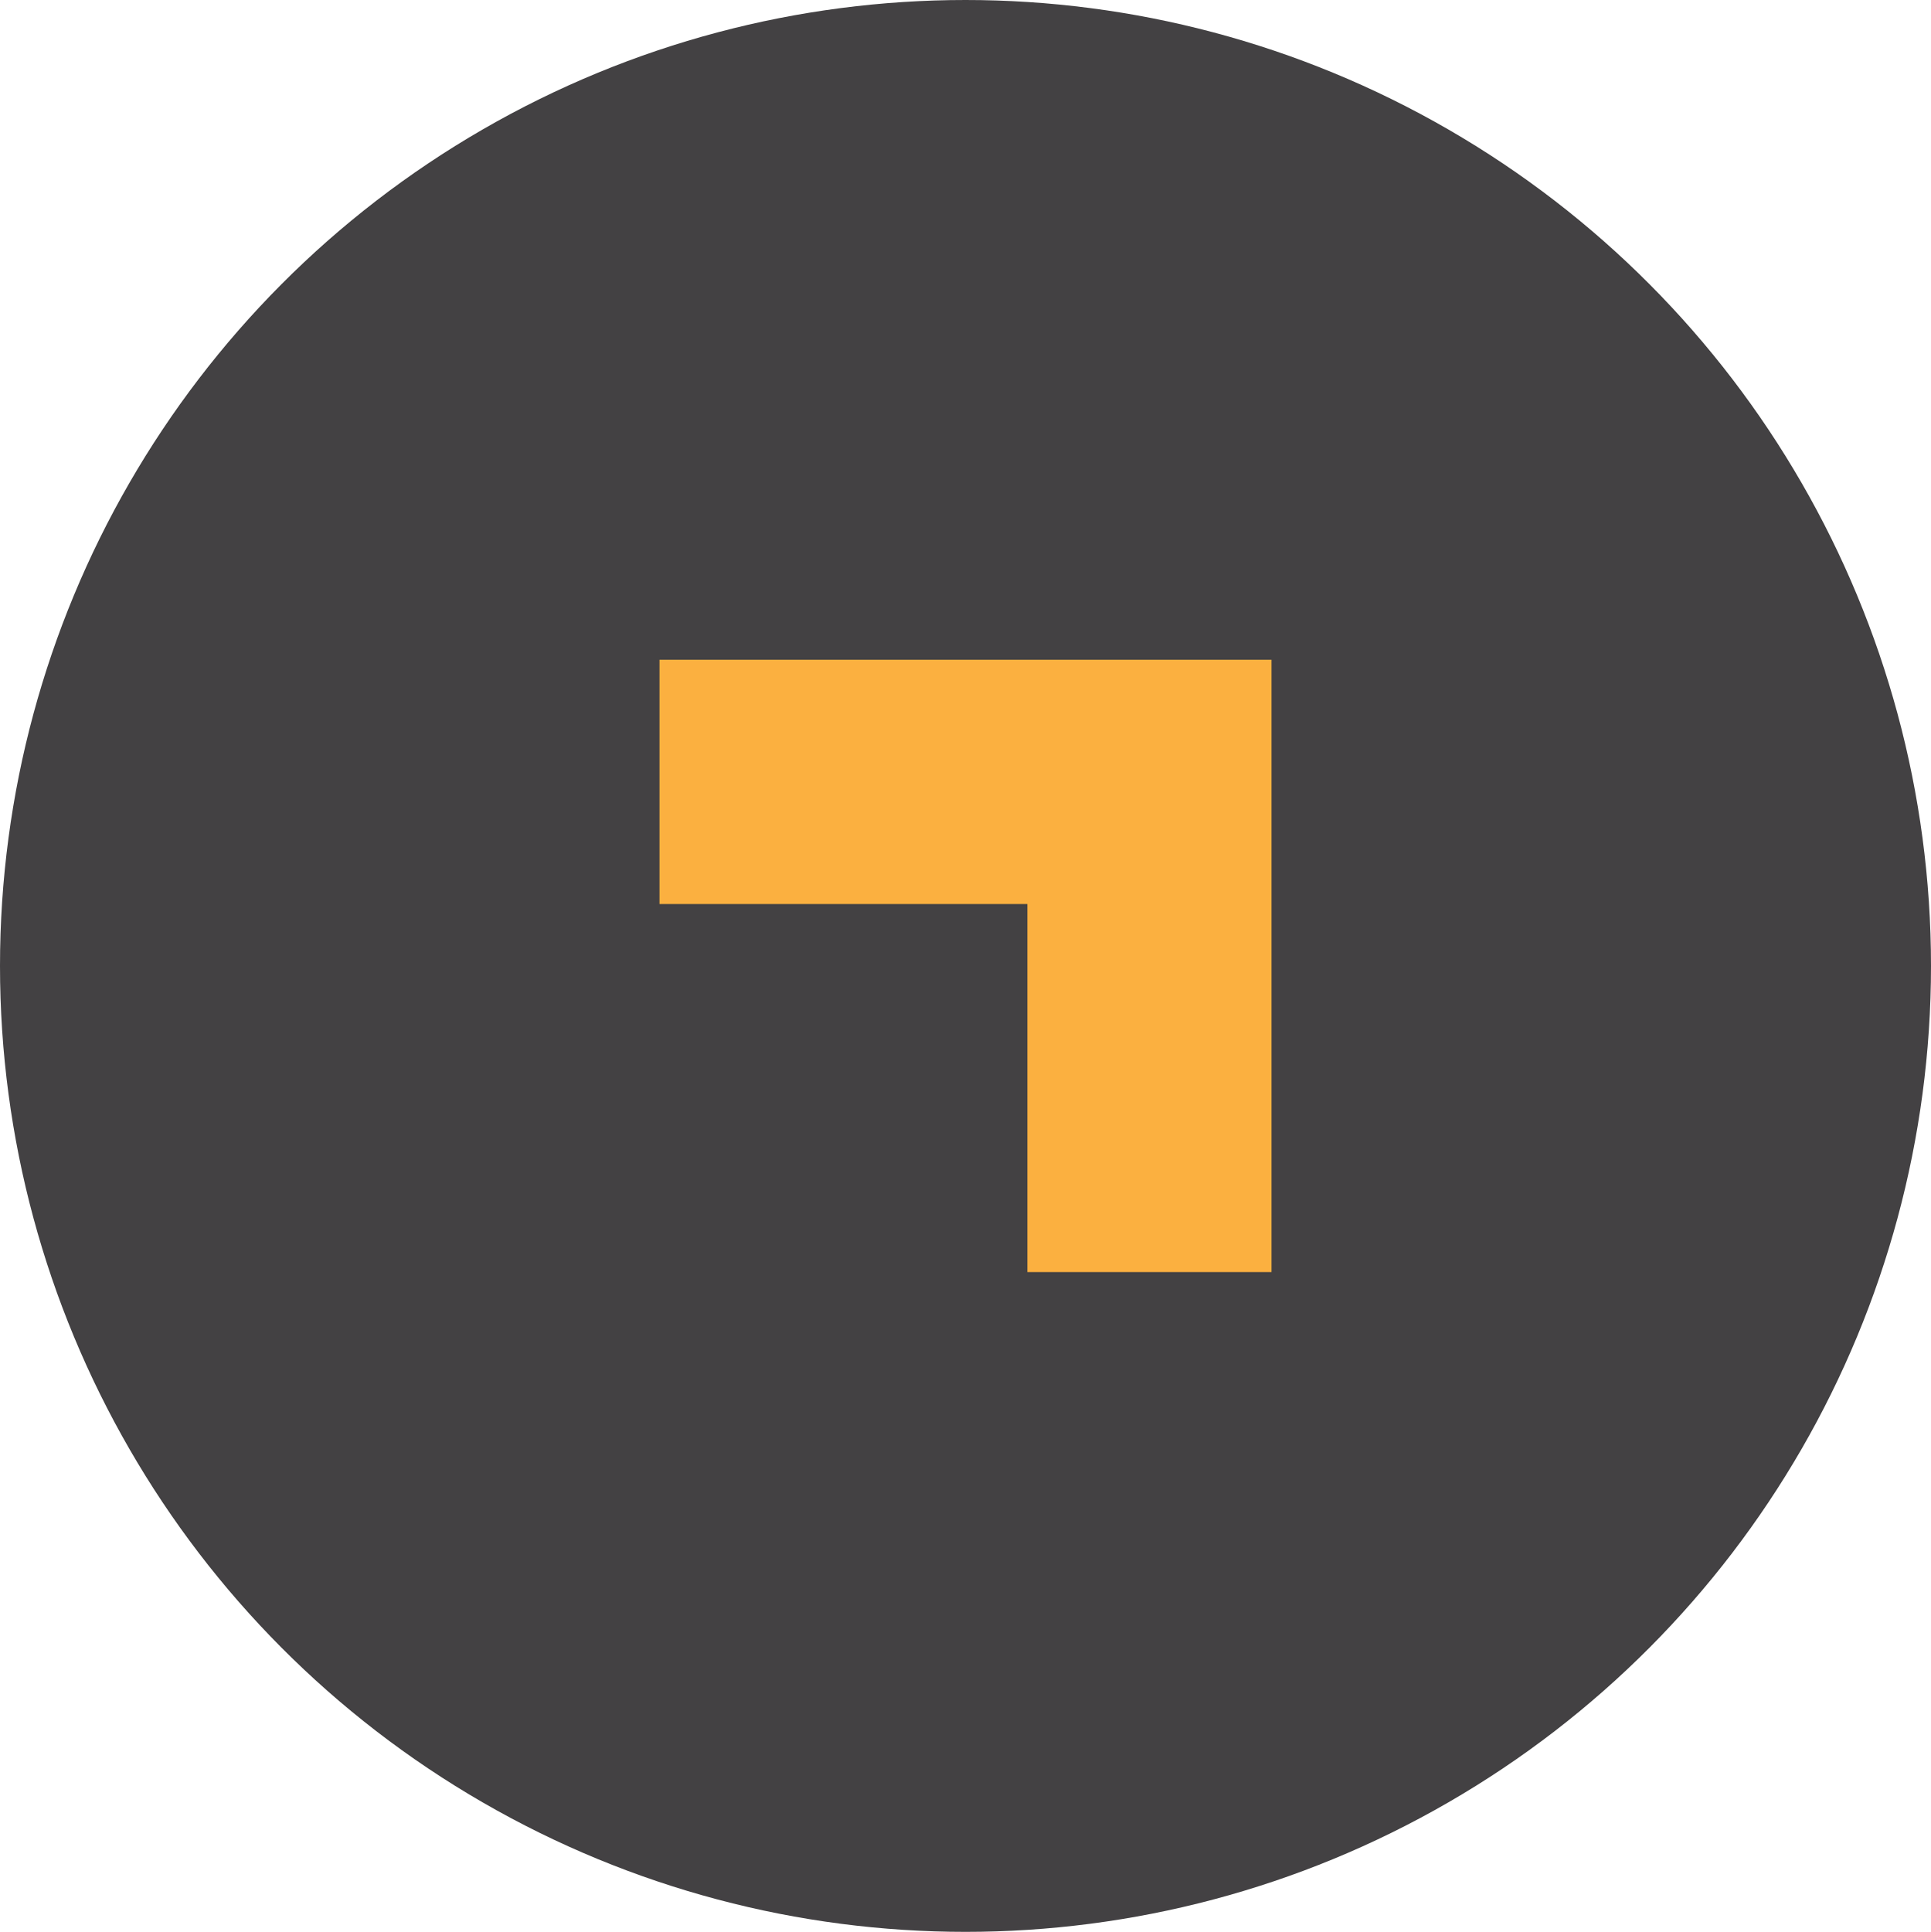
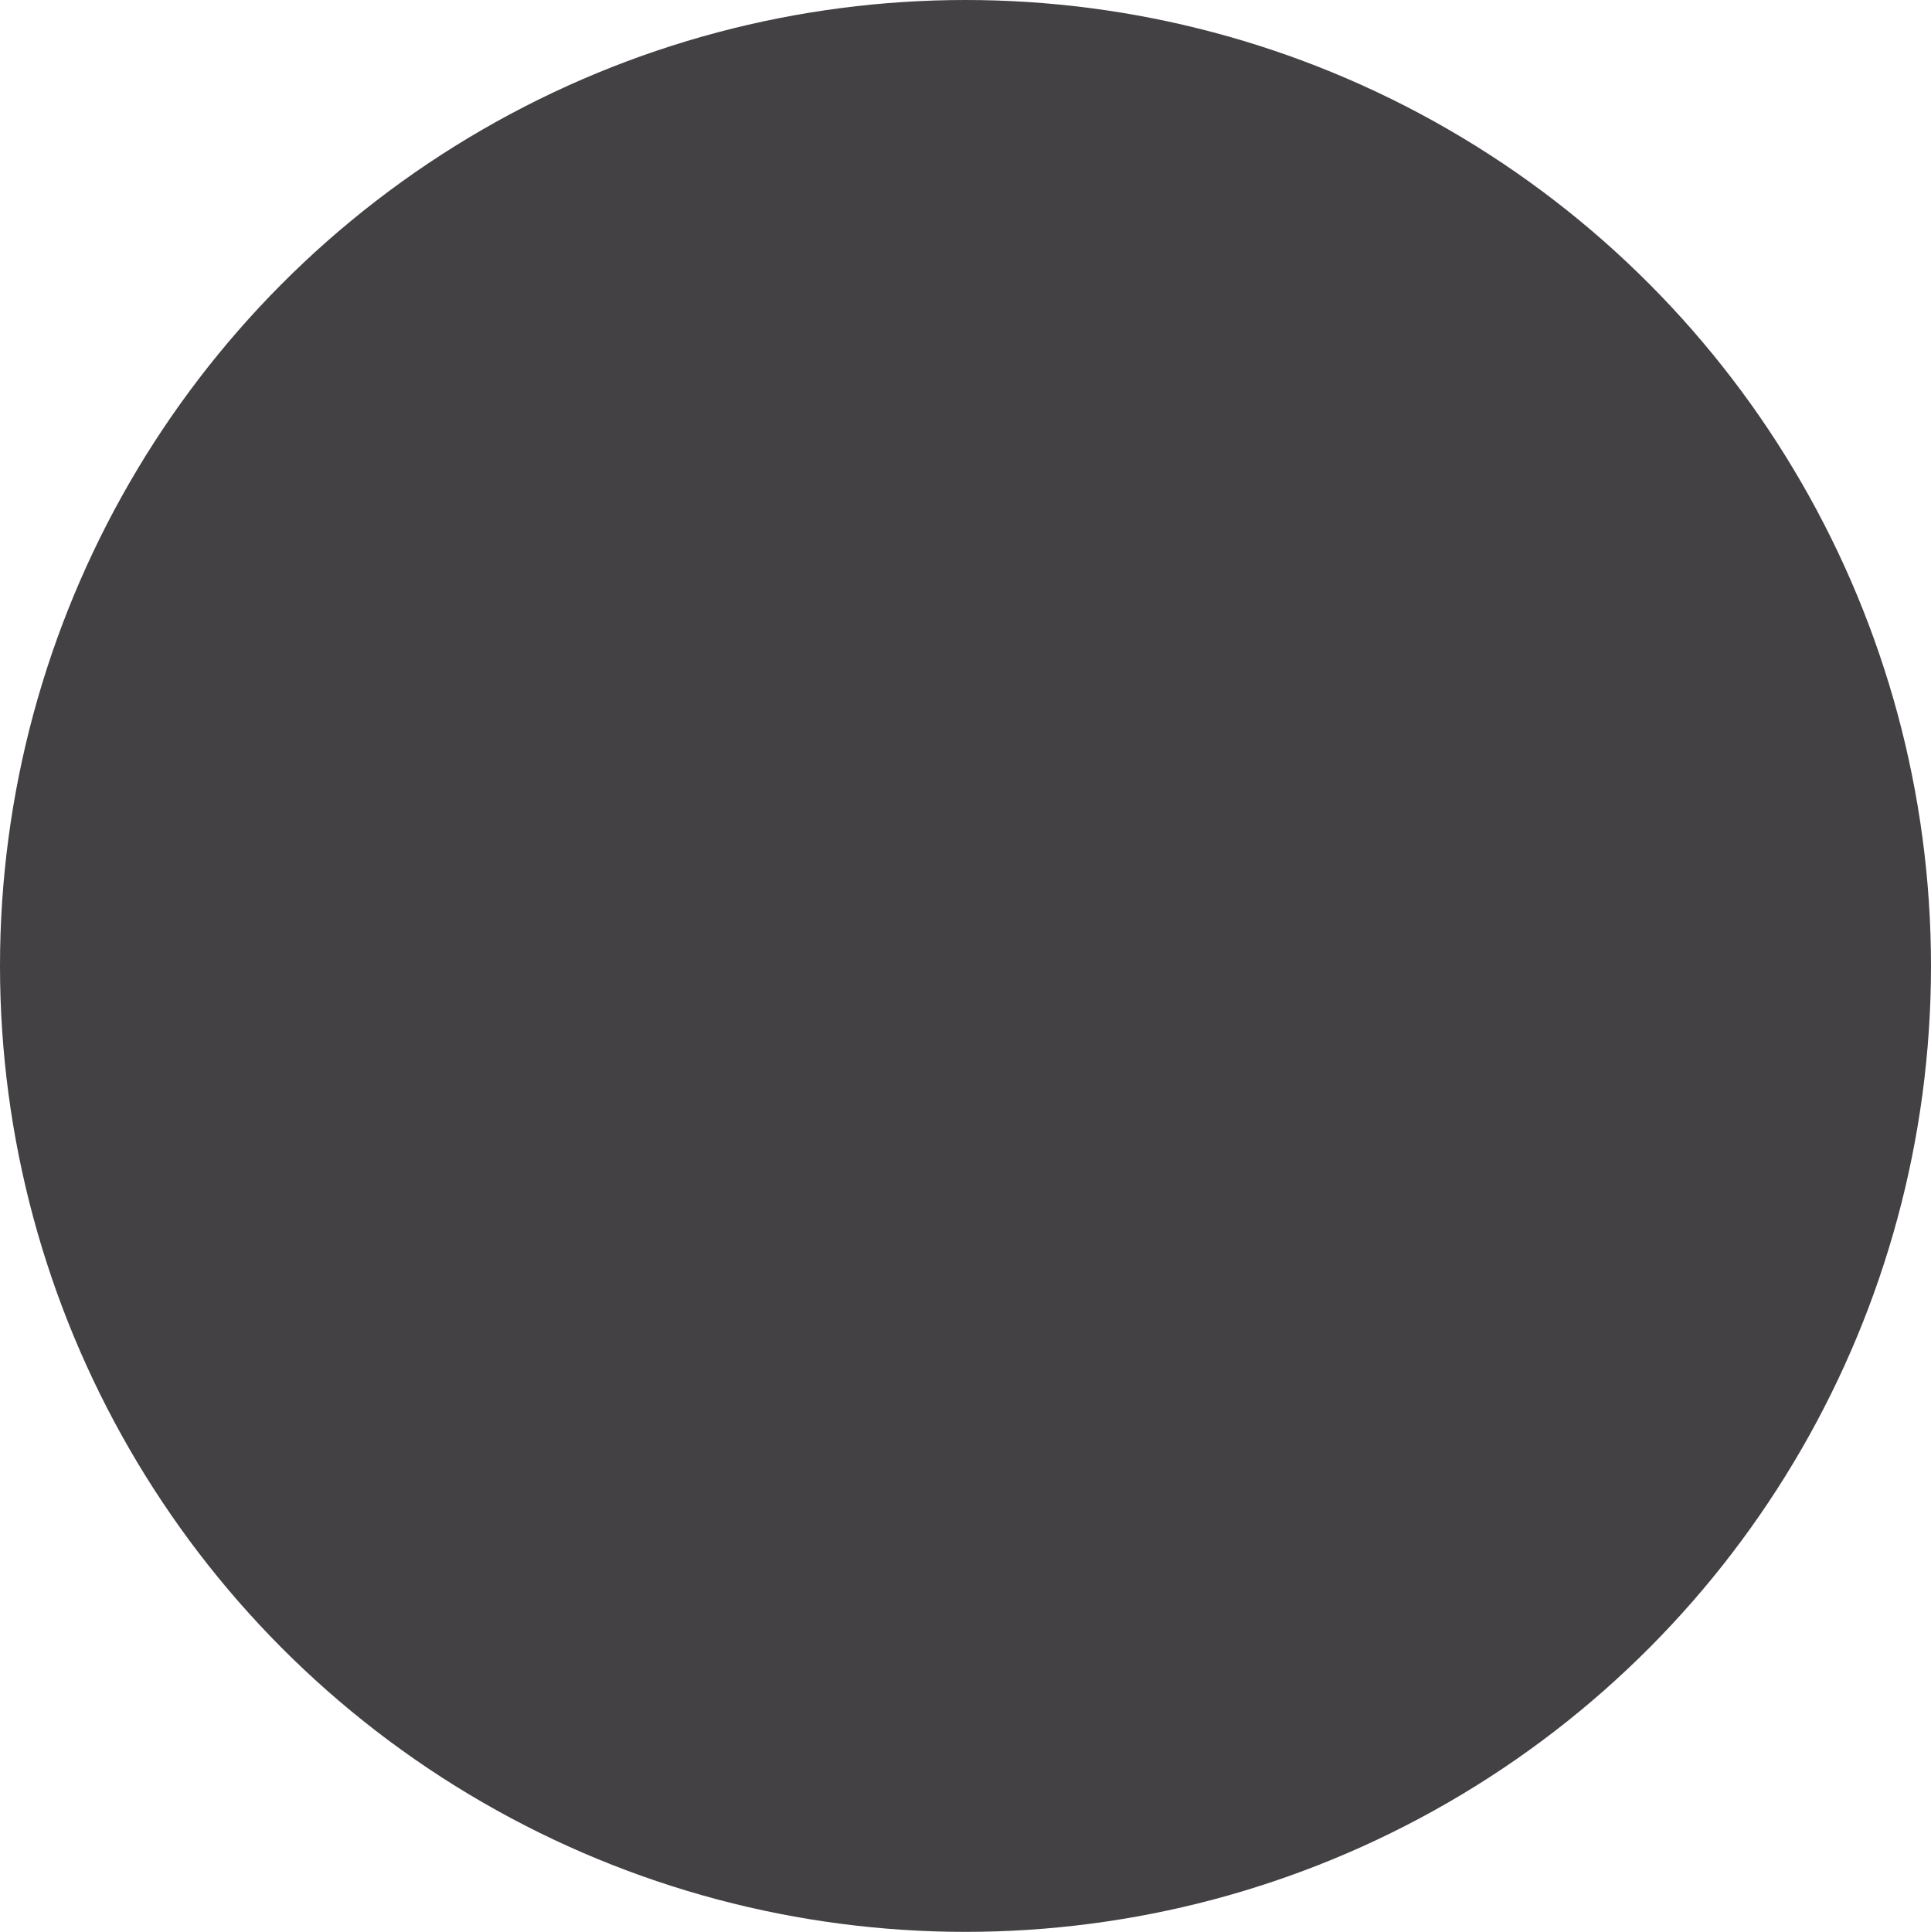
<svg xmlns="http://www.w3.org/2000/svg" id="Layer_2" viewBox="0 0 42.65 42.664">
  <g id="Layer_1-2">
    <ellipse cx="21.325" cy="21.332" rx="21.325" ry="21.332" fill="#434143" />
-     <polygon points="22.691 19.965 22.691 28.093 28.084 28.093 28.084 19.965 28.084 14.57 22.691 14.57 14.566 14.57 14.566 19.965 22.691 19.965" fill="#fbb040" fill-rule="evenodd" />
  </g>
</svg>